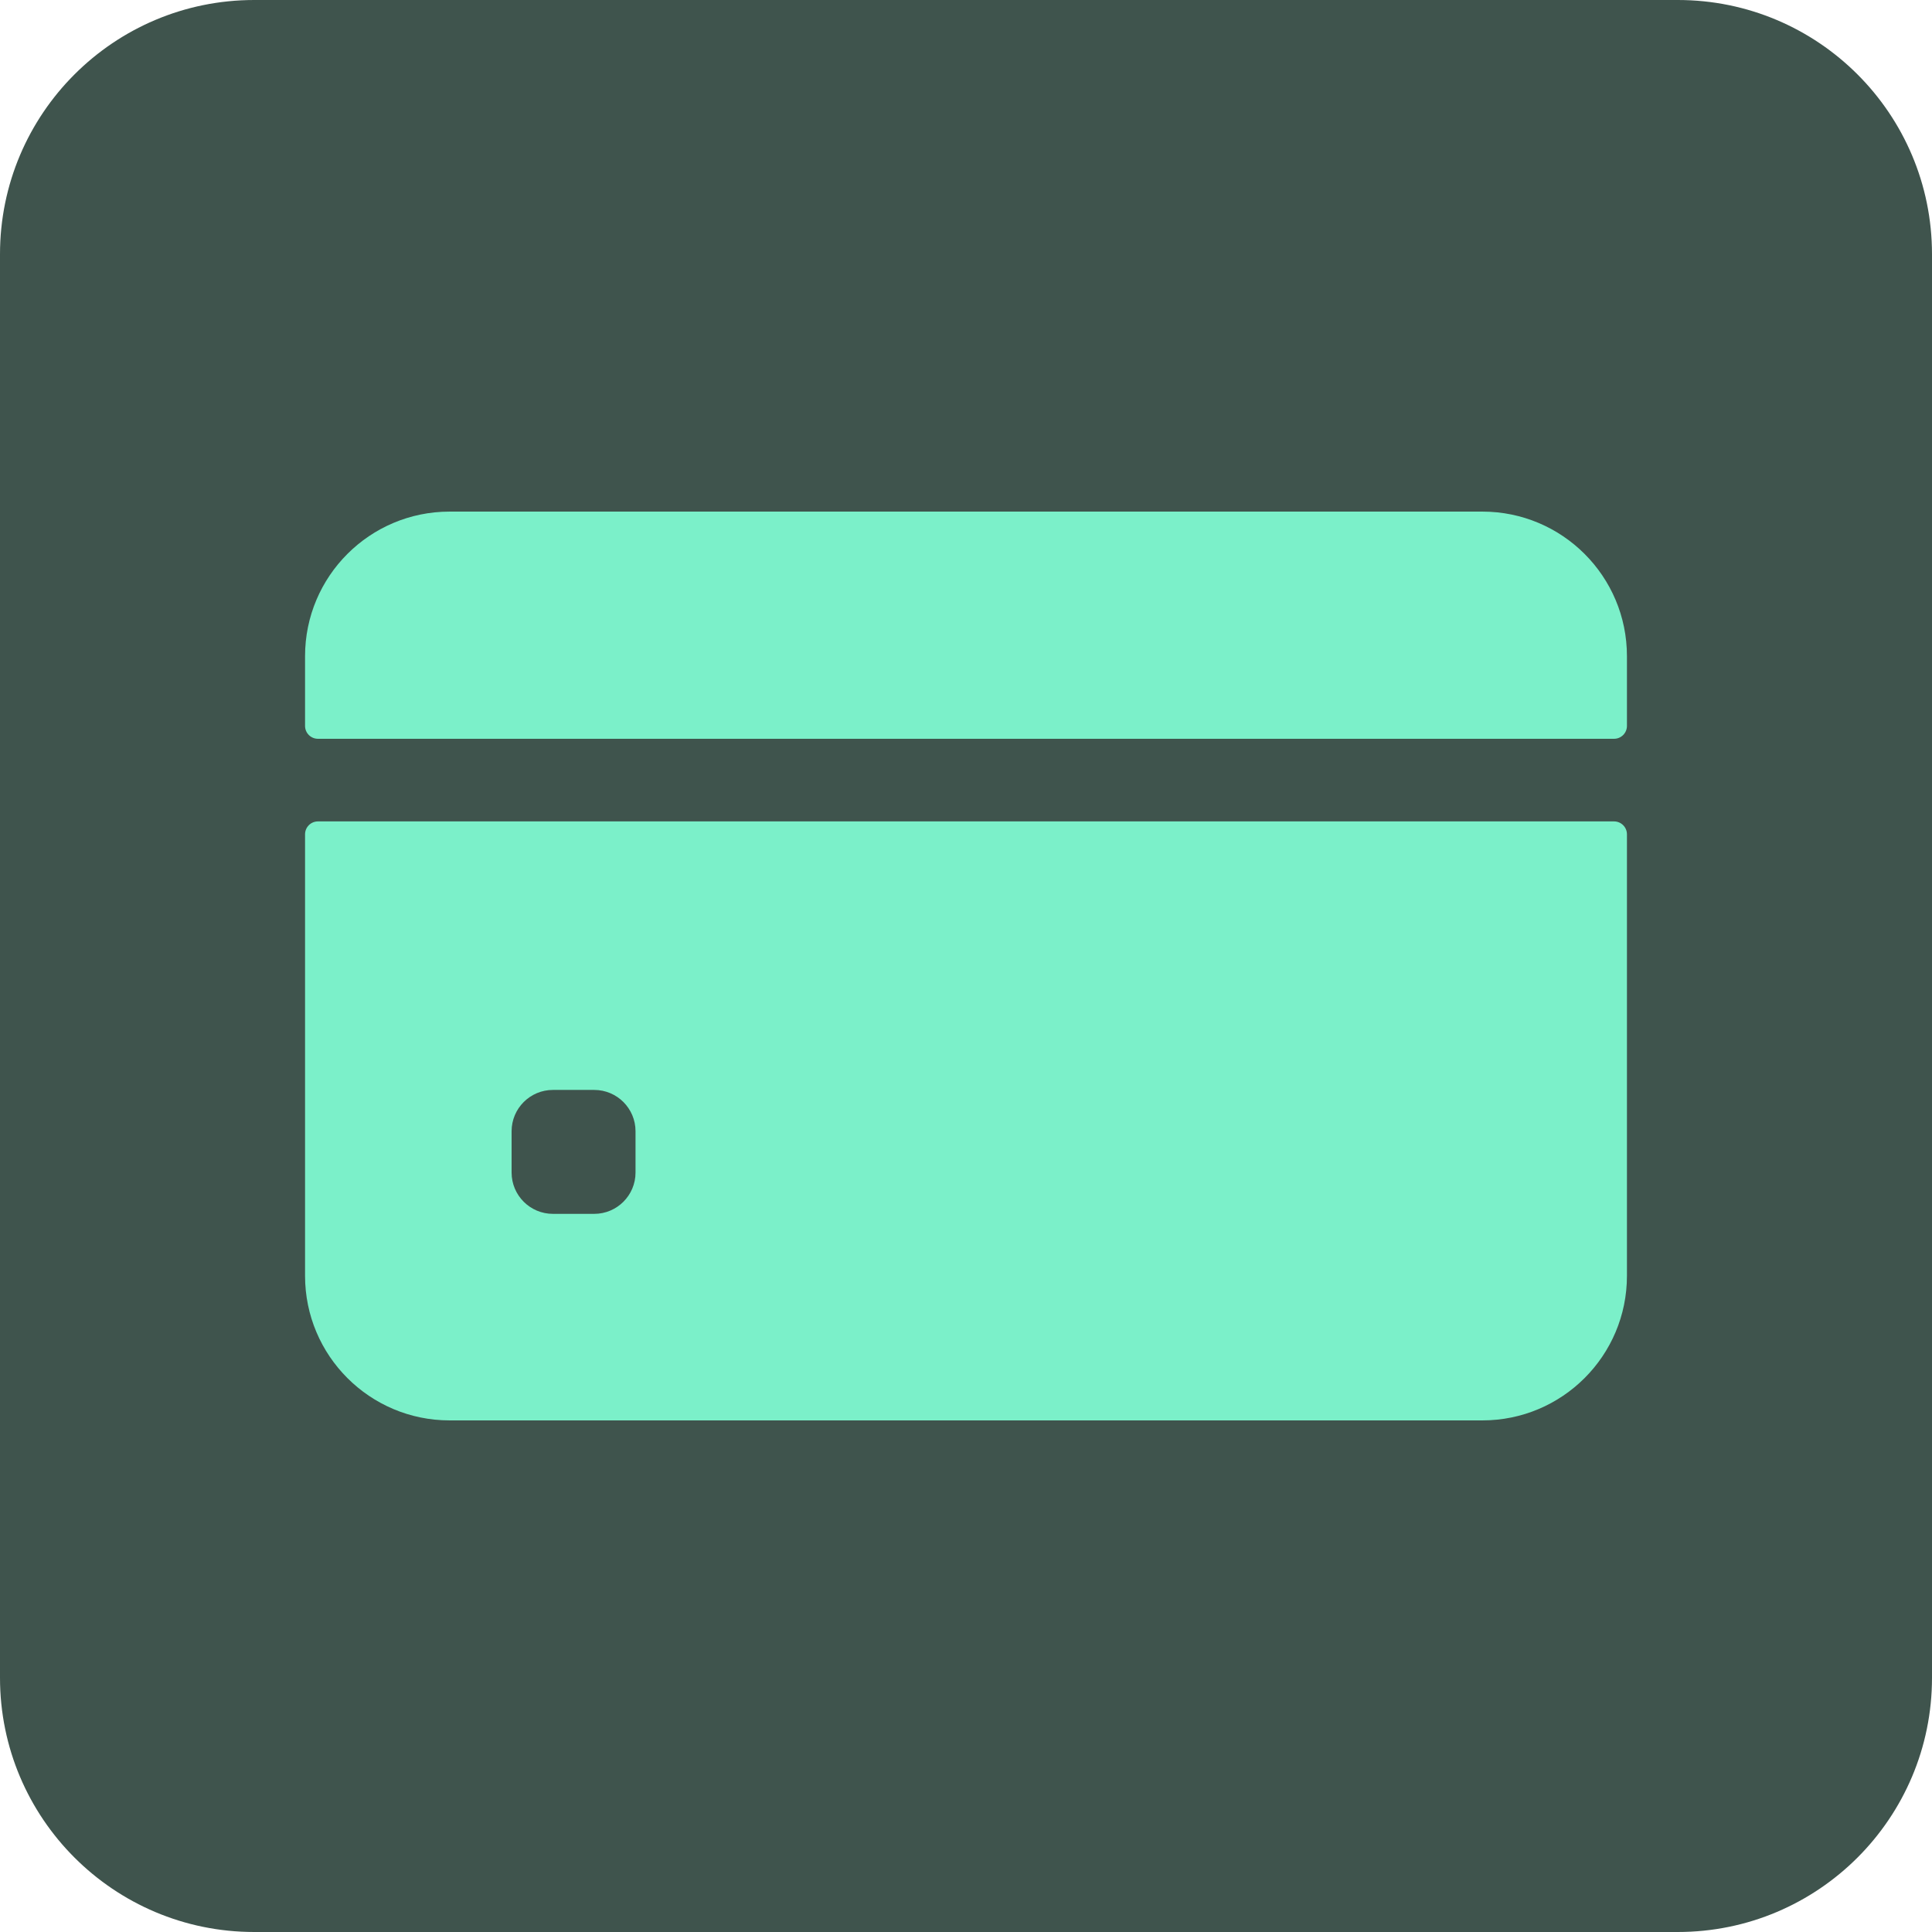
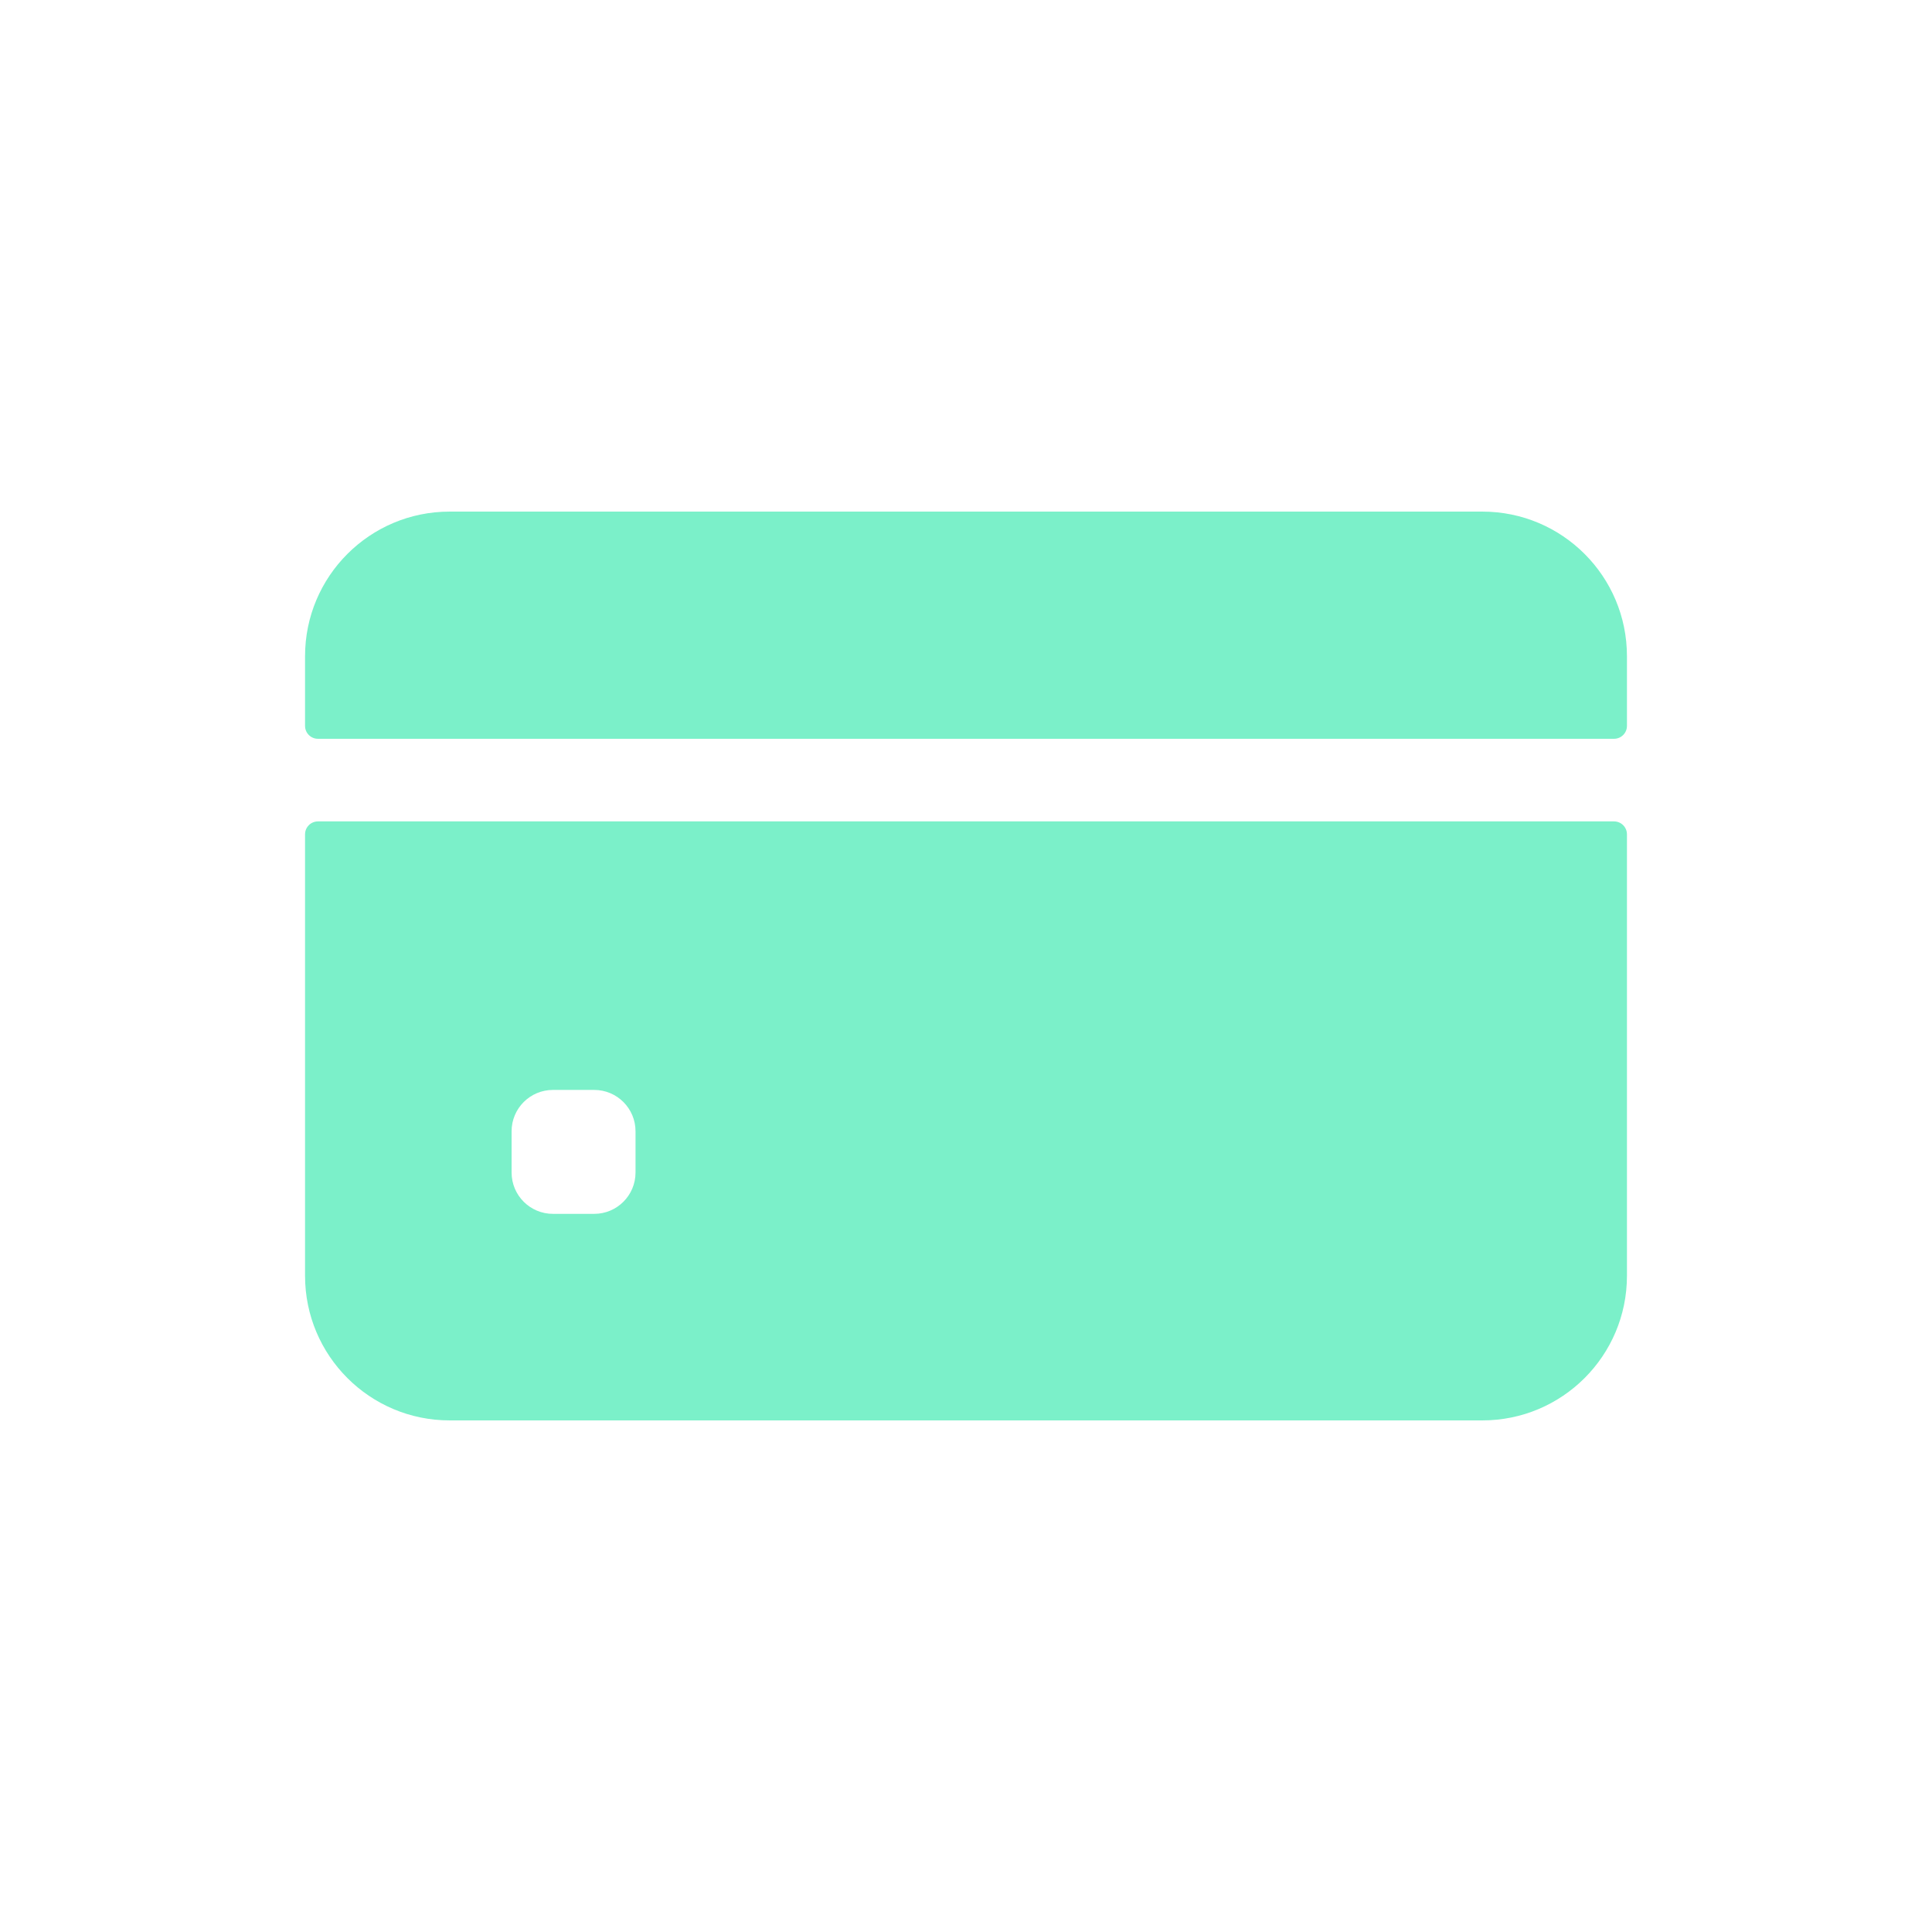
<svg xmlns="http://www.w3.org/2000/svg" width="76" height="76" viewBox="0 0 76 76" fill="none">
-   <path d="M0 10C0 4.477 4.477 0 10 0H66C71.523 0 76 4.477 76 10V66C76 71.523 71.523 76 66 76H10C4.477 76 0 71.523 0 66V10Z" fill="#3F544D" />
  <path d="M64 28.555V25.812C64 22.671 61.454 20.125 58.312 20.125H17.688C14.546 20.125 12 22.671 12 25.812V28.555C12 28.835 12.227 29.062 12.508 29.062H63.492C63.773 29.062 64 28.835 64 28.555Z" fill="#7BF0C9" />
  <path d="M12 32.82V50.188C12 53.329 14.546 55.875 17.688 55.875H58.312C61.454 55.875 64 53.329 64 50.188V32.82C64 32.54 63.773 32.312 63.492 32.312H12.508C12.227 32.312 12 32.54 12 32.82ZM25 46.125C25 47.022 24.272 47.75 23.375 47.75H21.75C20.853 47.75 20.125 47.022 20.125 46.125V44.5C20.125 43.603 20.853 42.875 21.75 42.875H23.375C24.272 42.875 25 43.603 25 44.5V46.125Z" fill="#7BF0C9" />
</svg>